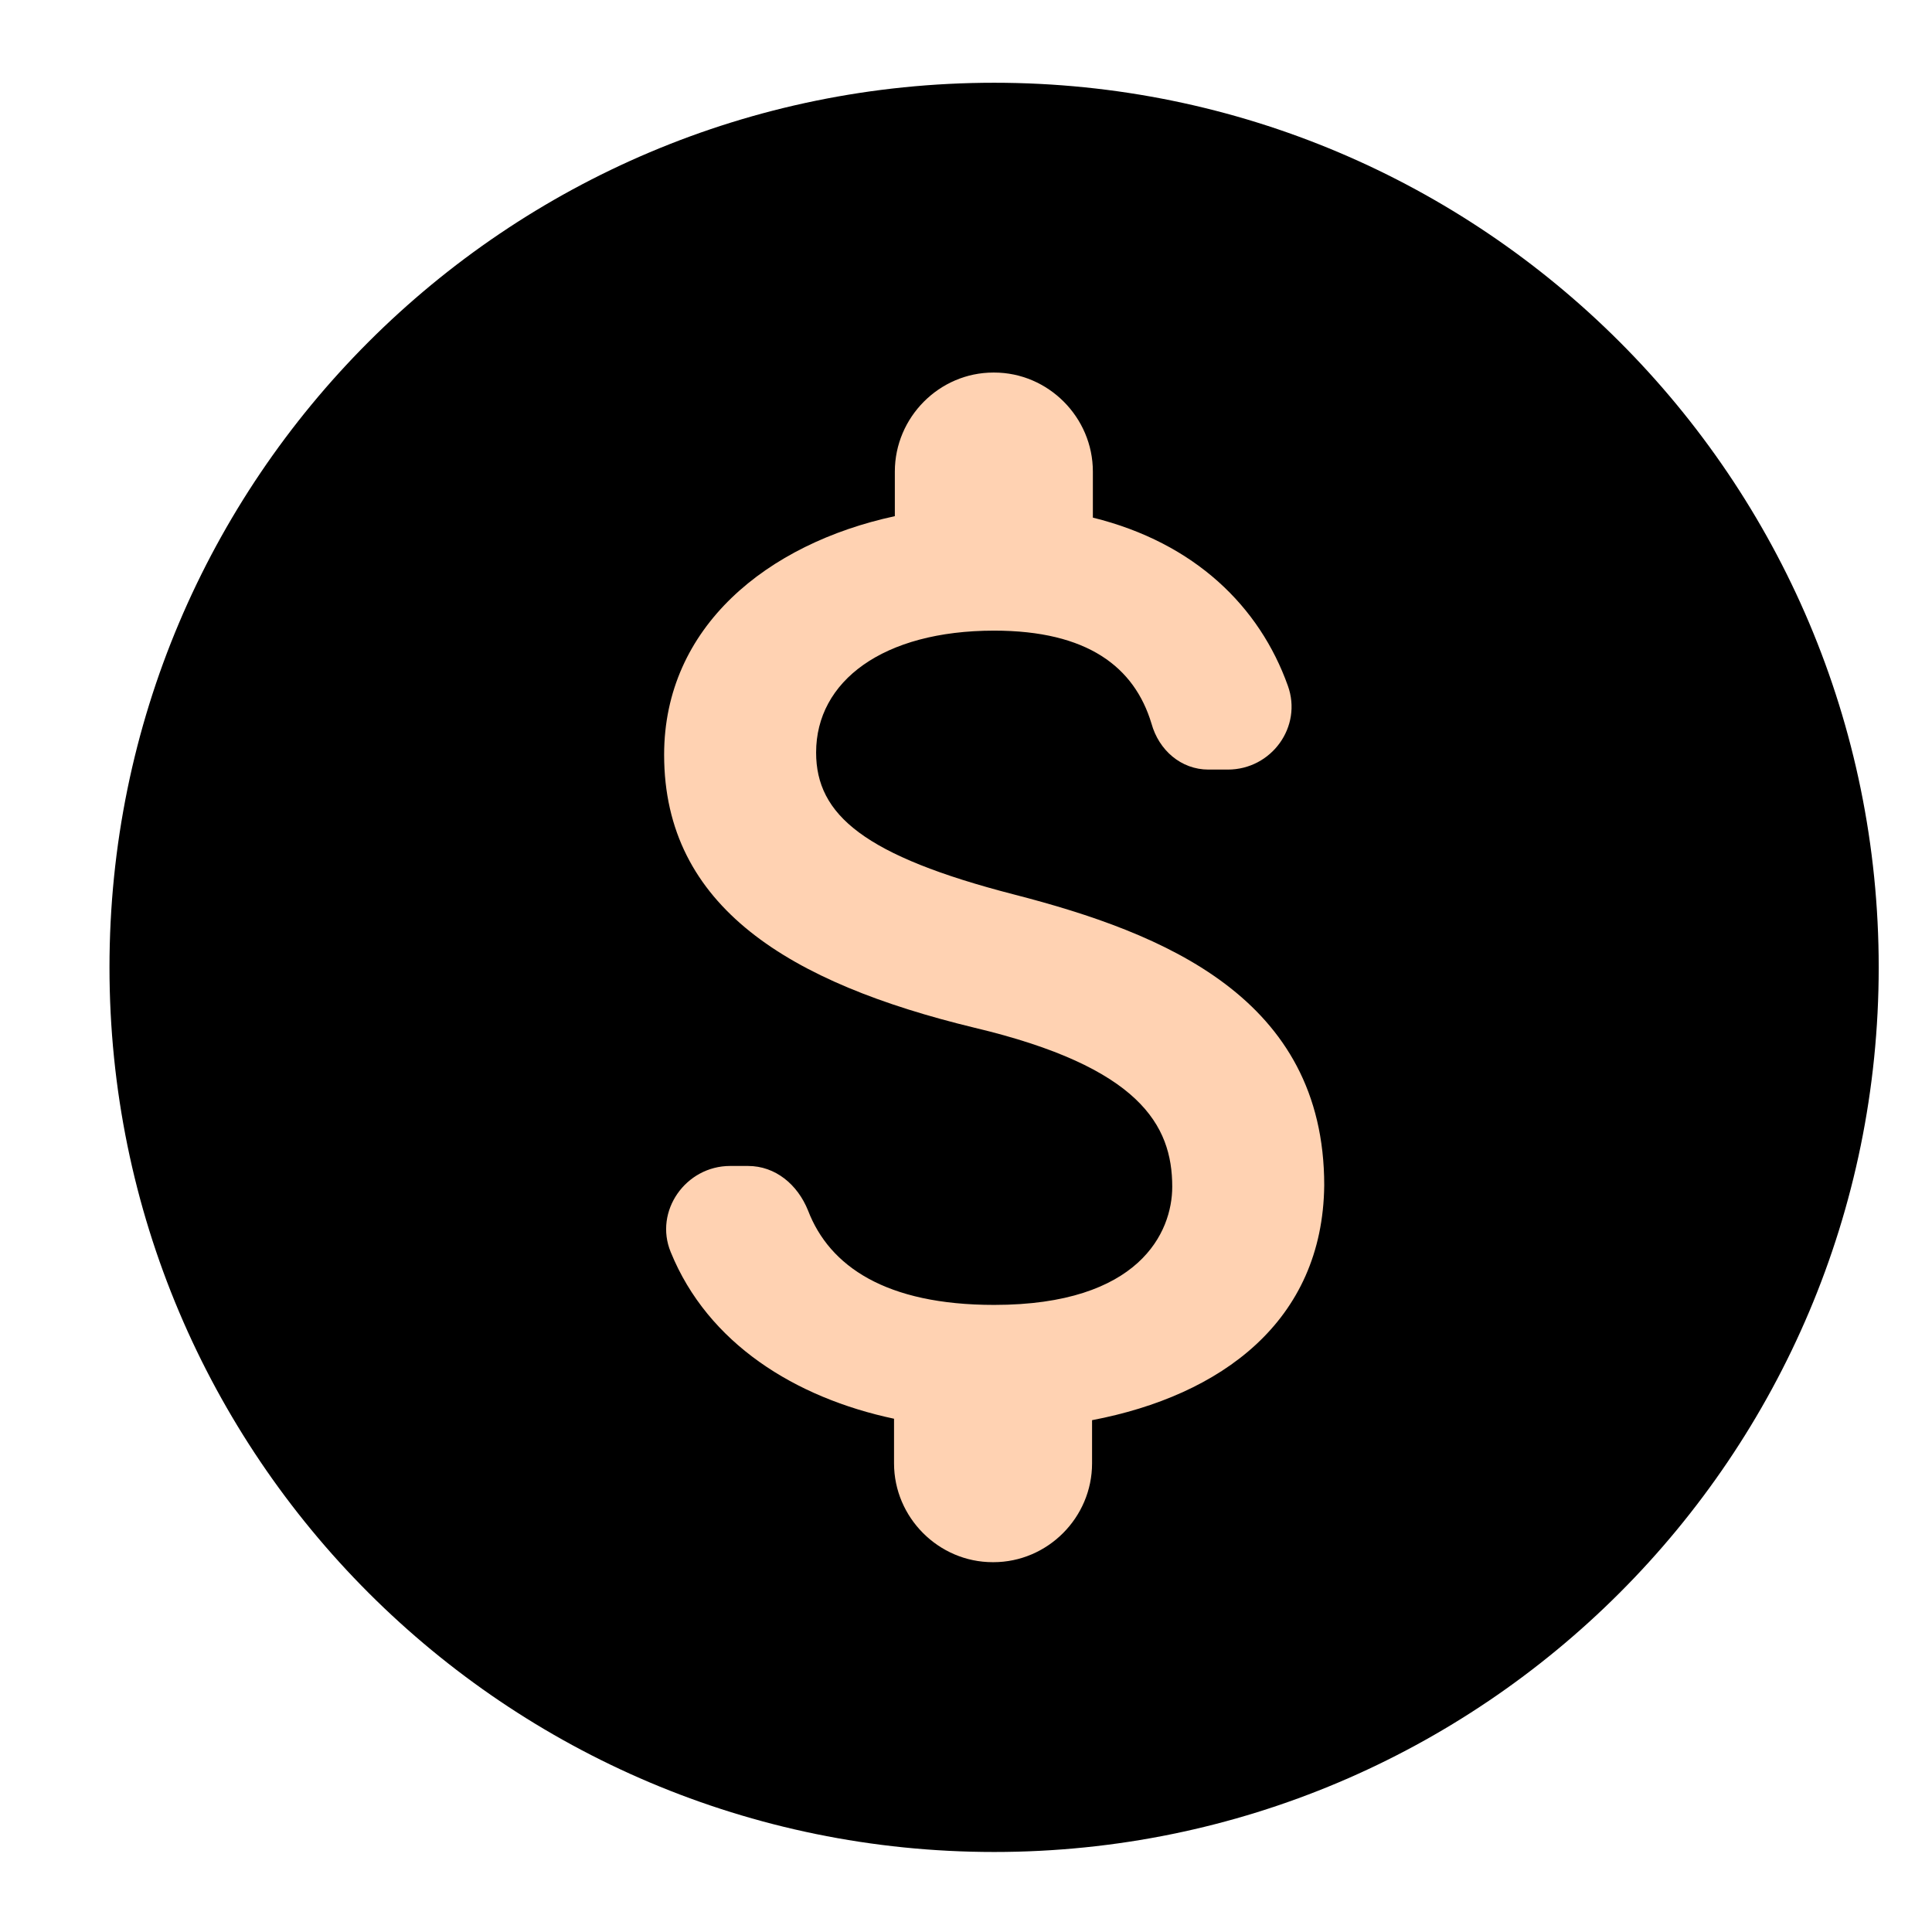
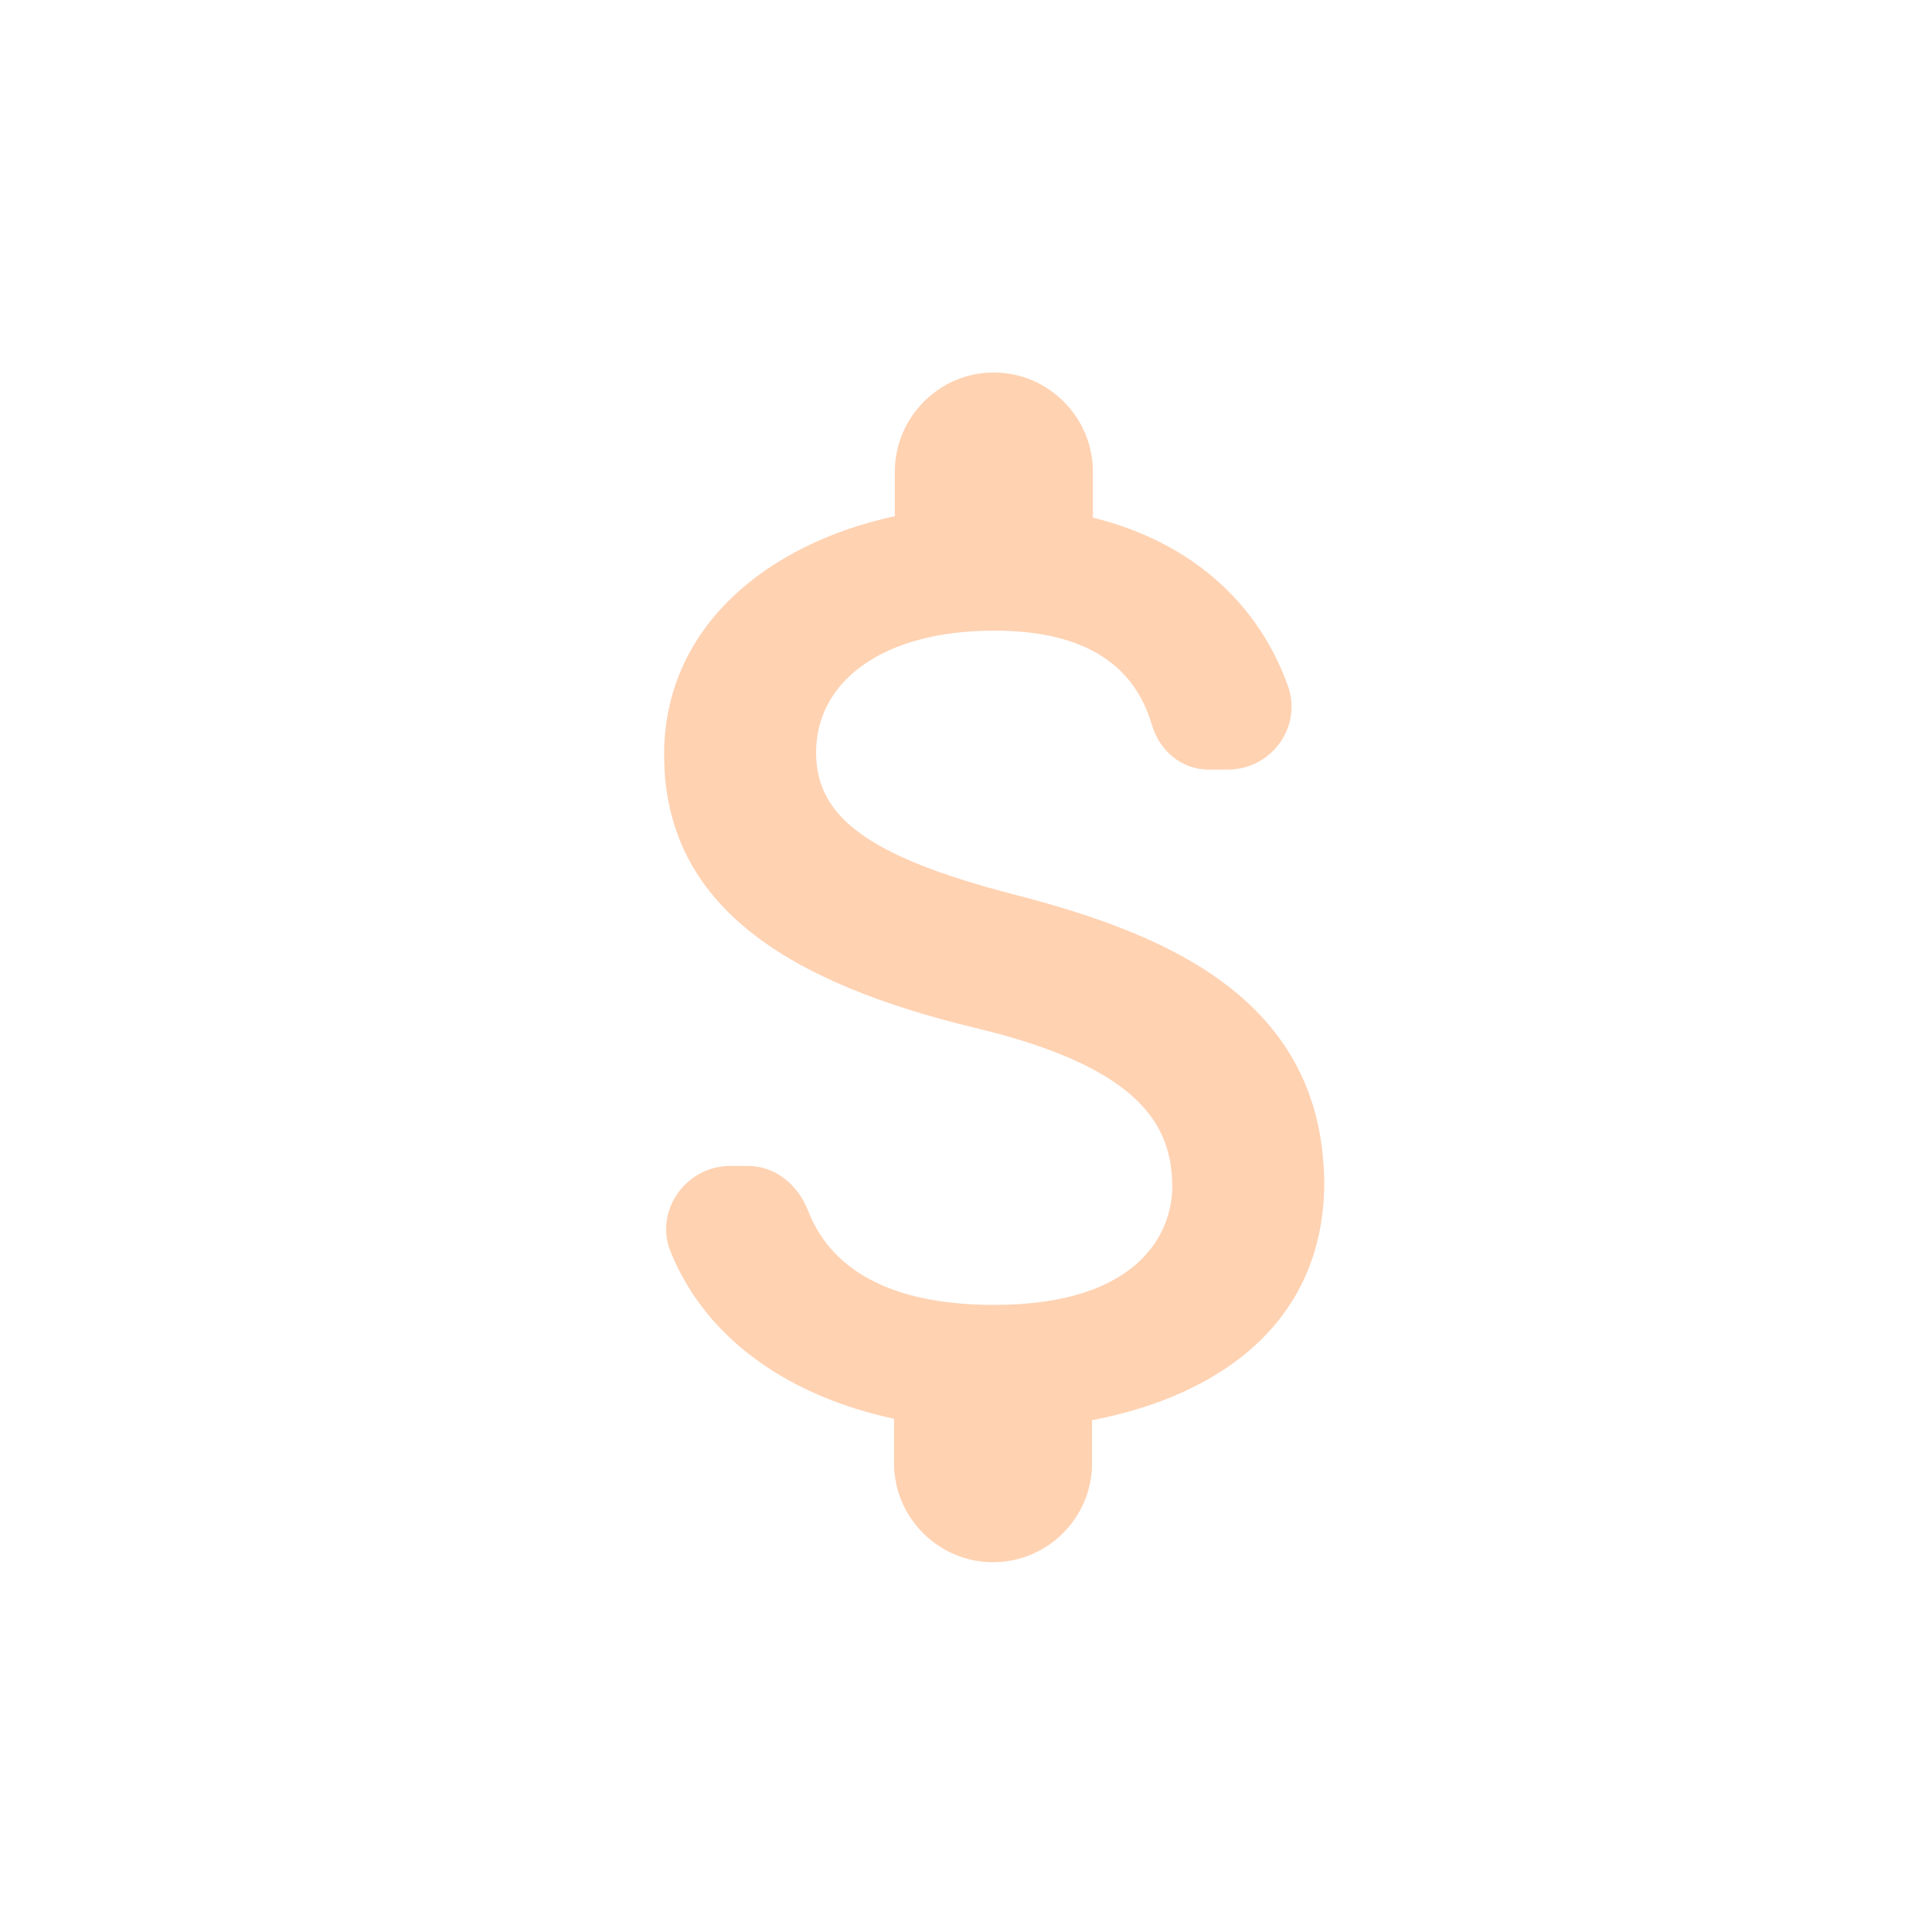
<svg xmlns="http://www.w3.org/2000/svg" width="12" height="12" viewBox="0 0 12 12" fill="none">
-   <path d="M11.669 6.008C11.669 9.043 9.209 11.503 6.175 11.503C3.14 11.503 0.68 9.043 0.68 6.008C0.68 2.974 3.14 0.514 6.175 0.514C9.209 0.514 11.669 2.974 11.669 6.008Z" fill="black" />
  <path d="M6.783 8.821V9.089C6.783 9.426 6.507 9.703 6.17 9.703H6.166C5.83 9.703 5.553 9.426 5.553 9.089V8.812C4.94 8.682 4.397 8.345 4.166 7.777C4.061 7.523 4.259 7.242 4.535 7.242H4.646C4.816 7.242 4.954 7.357 5.019 7.519C5.152 7.865 5.502 8.105 6.175 8.105C7.078 8.105 7.281 7.653 7.281 7.371C7.281 6.988 7.078 6.627 6.051 6.383C4.908 6.106 4.125 5.635 4.125 4.688C4.125 3.894 4.765 3.377 5.558 3.206V2.929C5.558 2.592 5.834 2.314 6.17 2.314H6.175C6.511 2.314 6.788 2.592 6.788 2.929V3.215C7.423 3.372 7.824 3.769 7.999 4.259C8.091 4.513 7.898 4.78 7.626 4.78H7.506C7.336 4.78 7.198 4.66 7.152 4.494C7.046 4.143 6.755 3.917 6.175 3.917C5.484 3.917 5.069 4.231 5.069 4.674C5.069 5.062 5.369 5.316 6.299 5.556C7.23 5.796 8.225 6.198 8.225 7.362C8.216 8.207 7.585 8.668 6.783 8.821Z" fill="#FFD2B2" />
</svg>